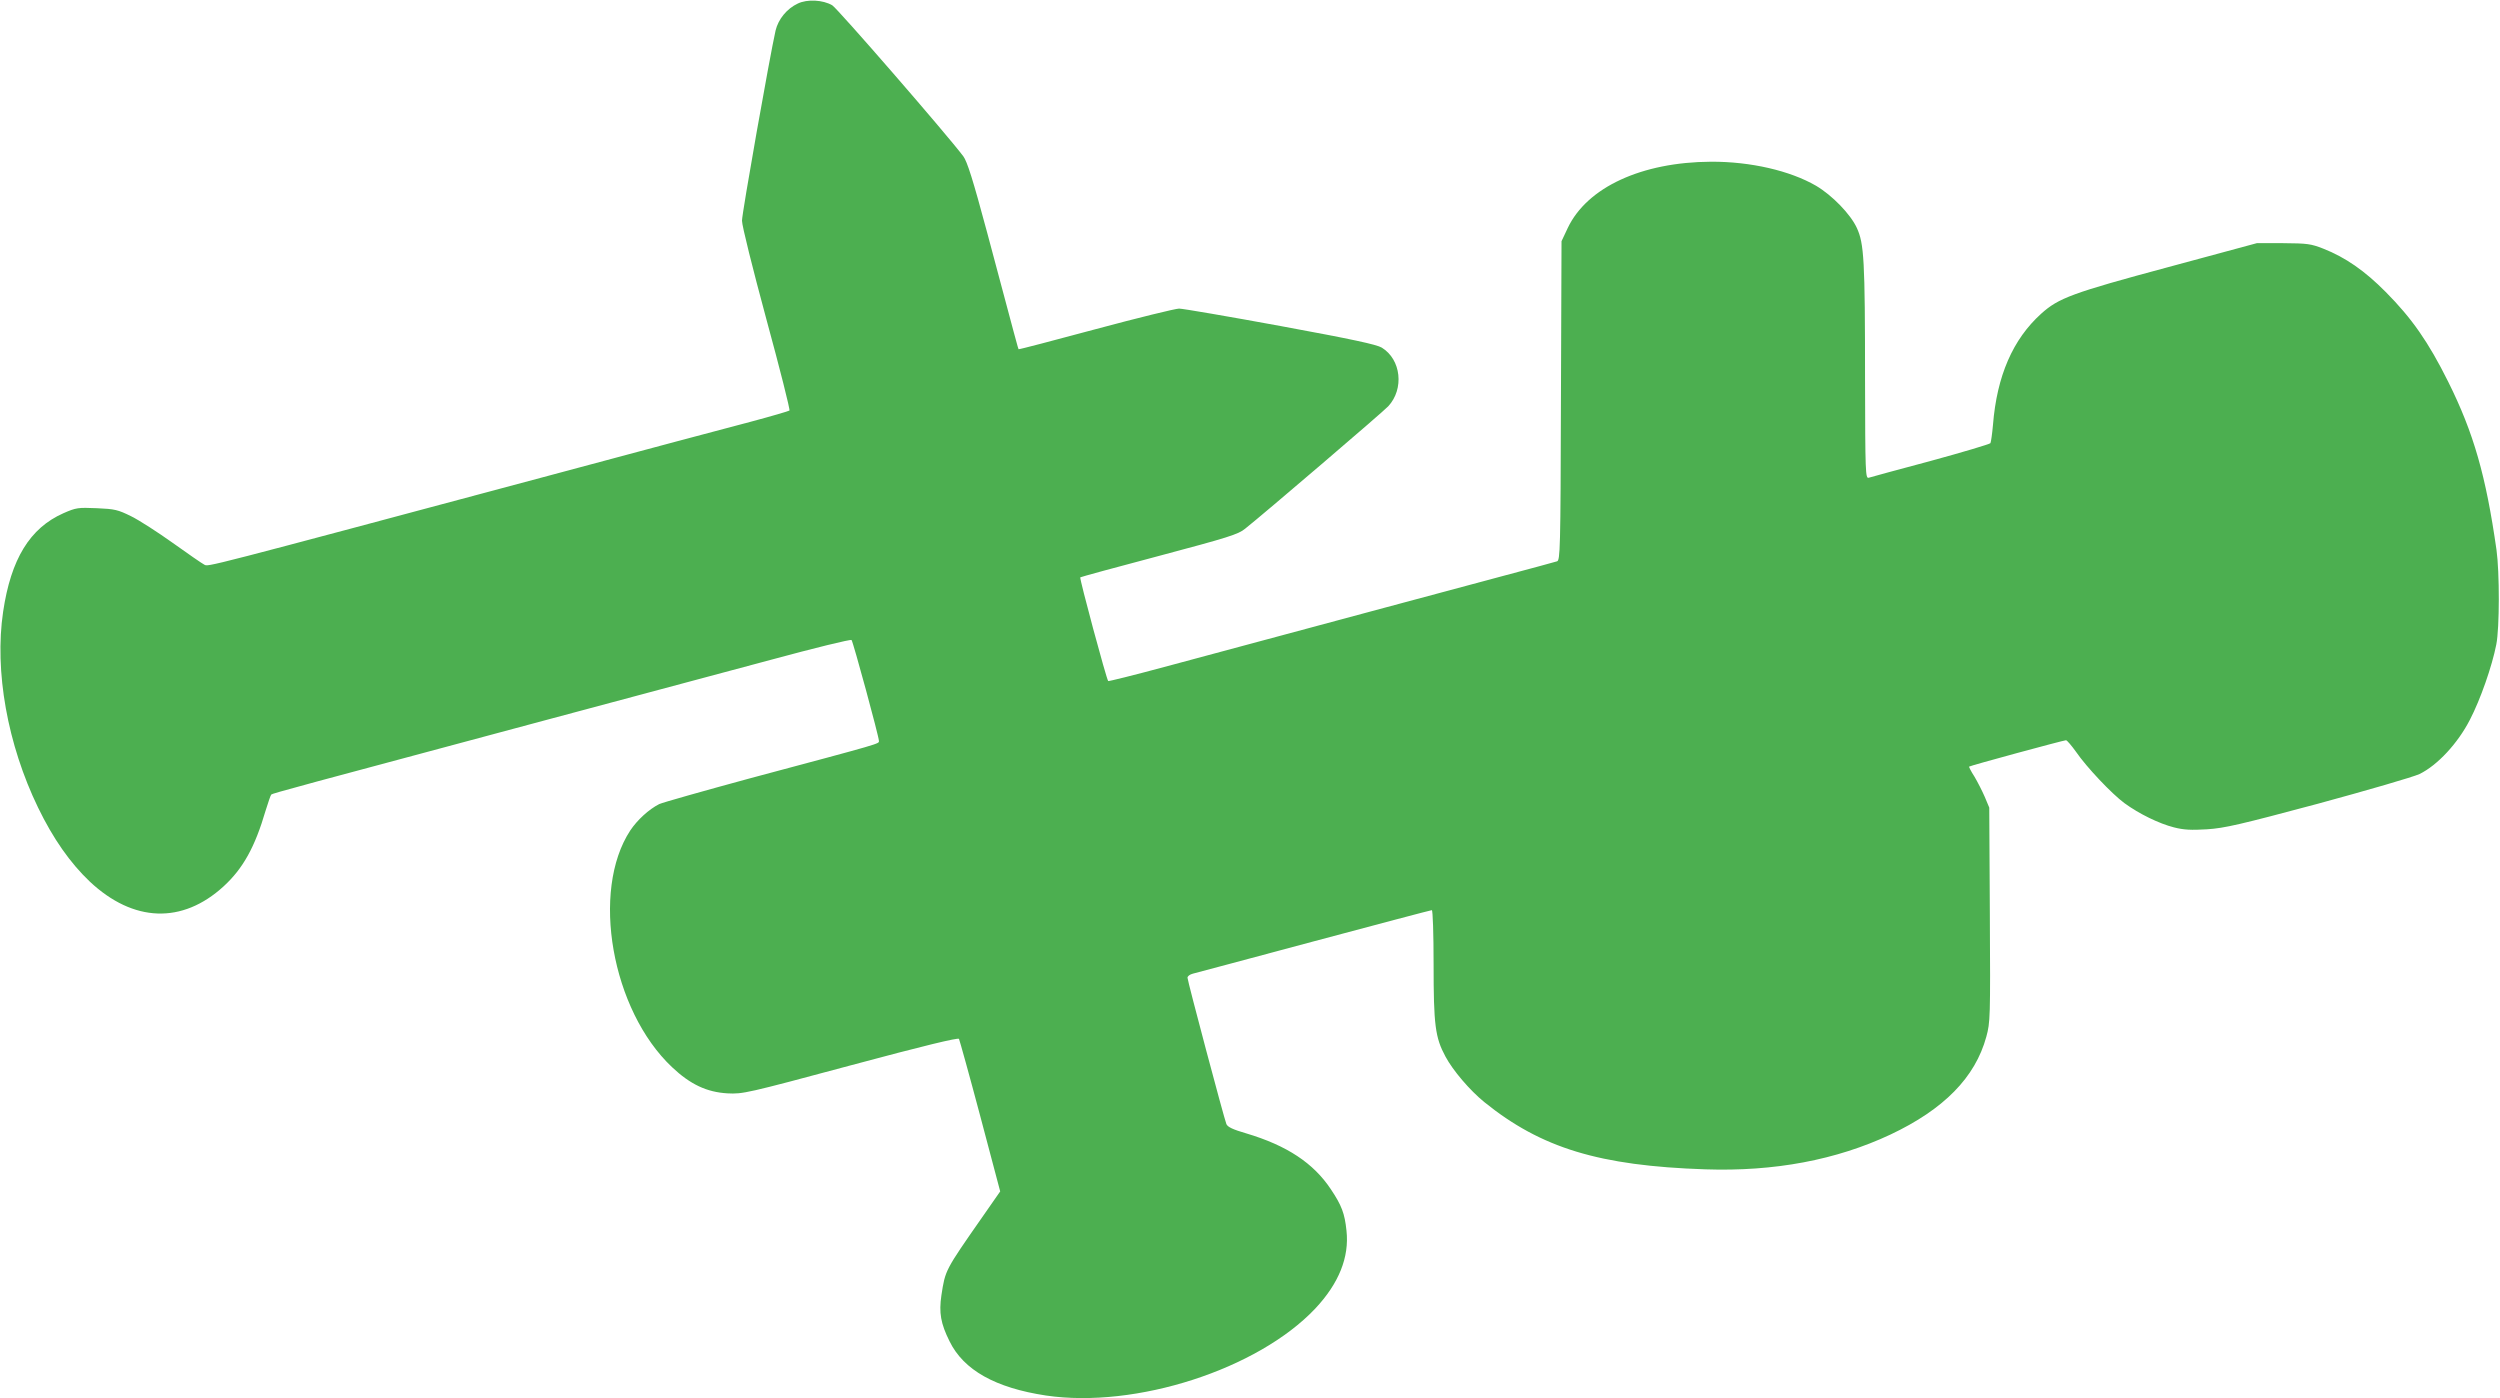
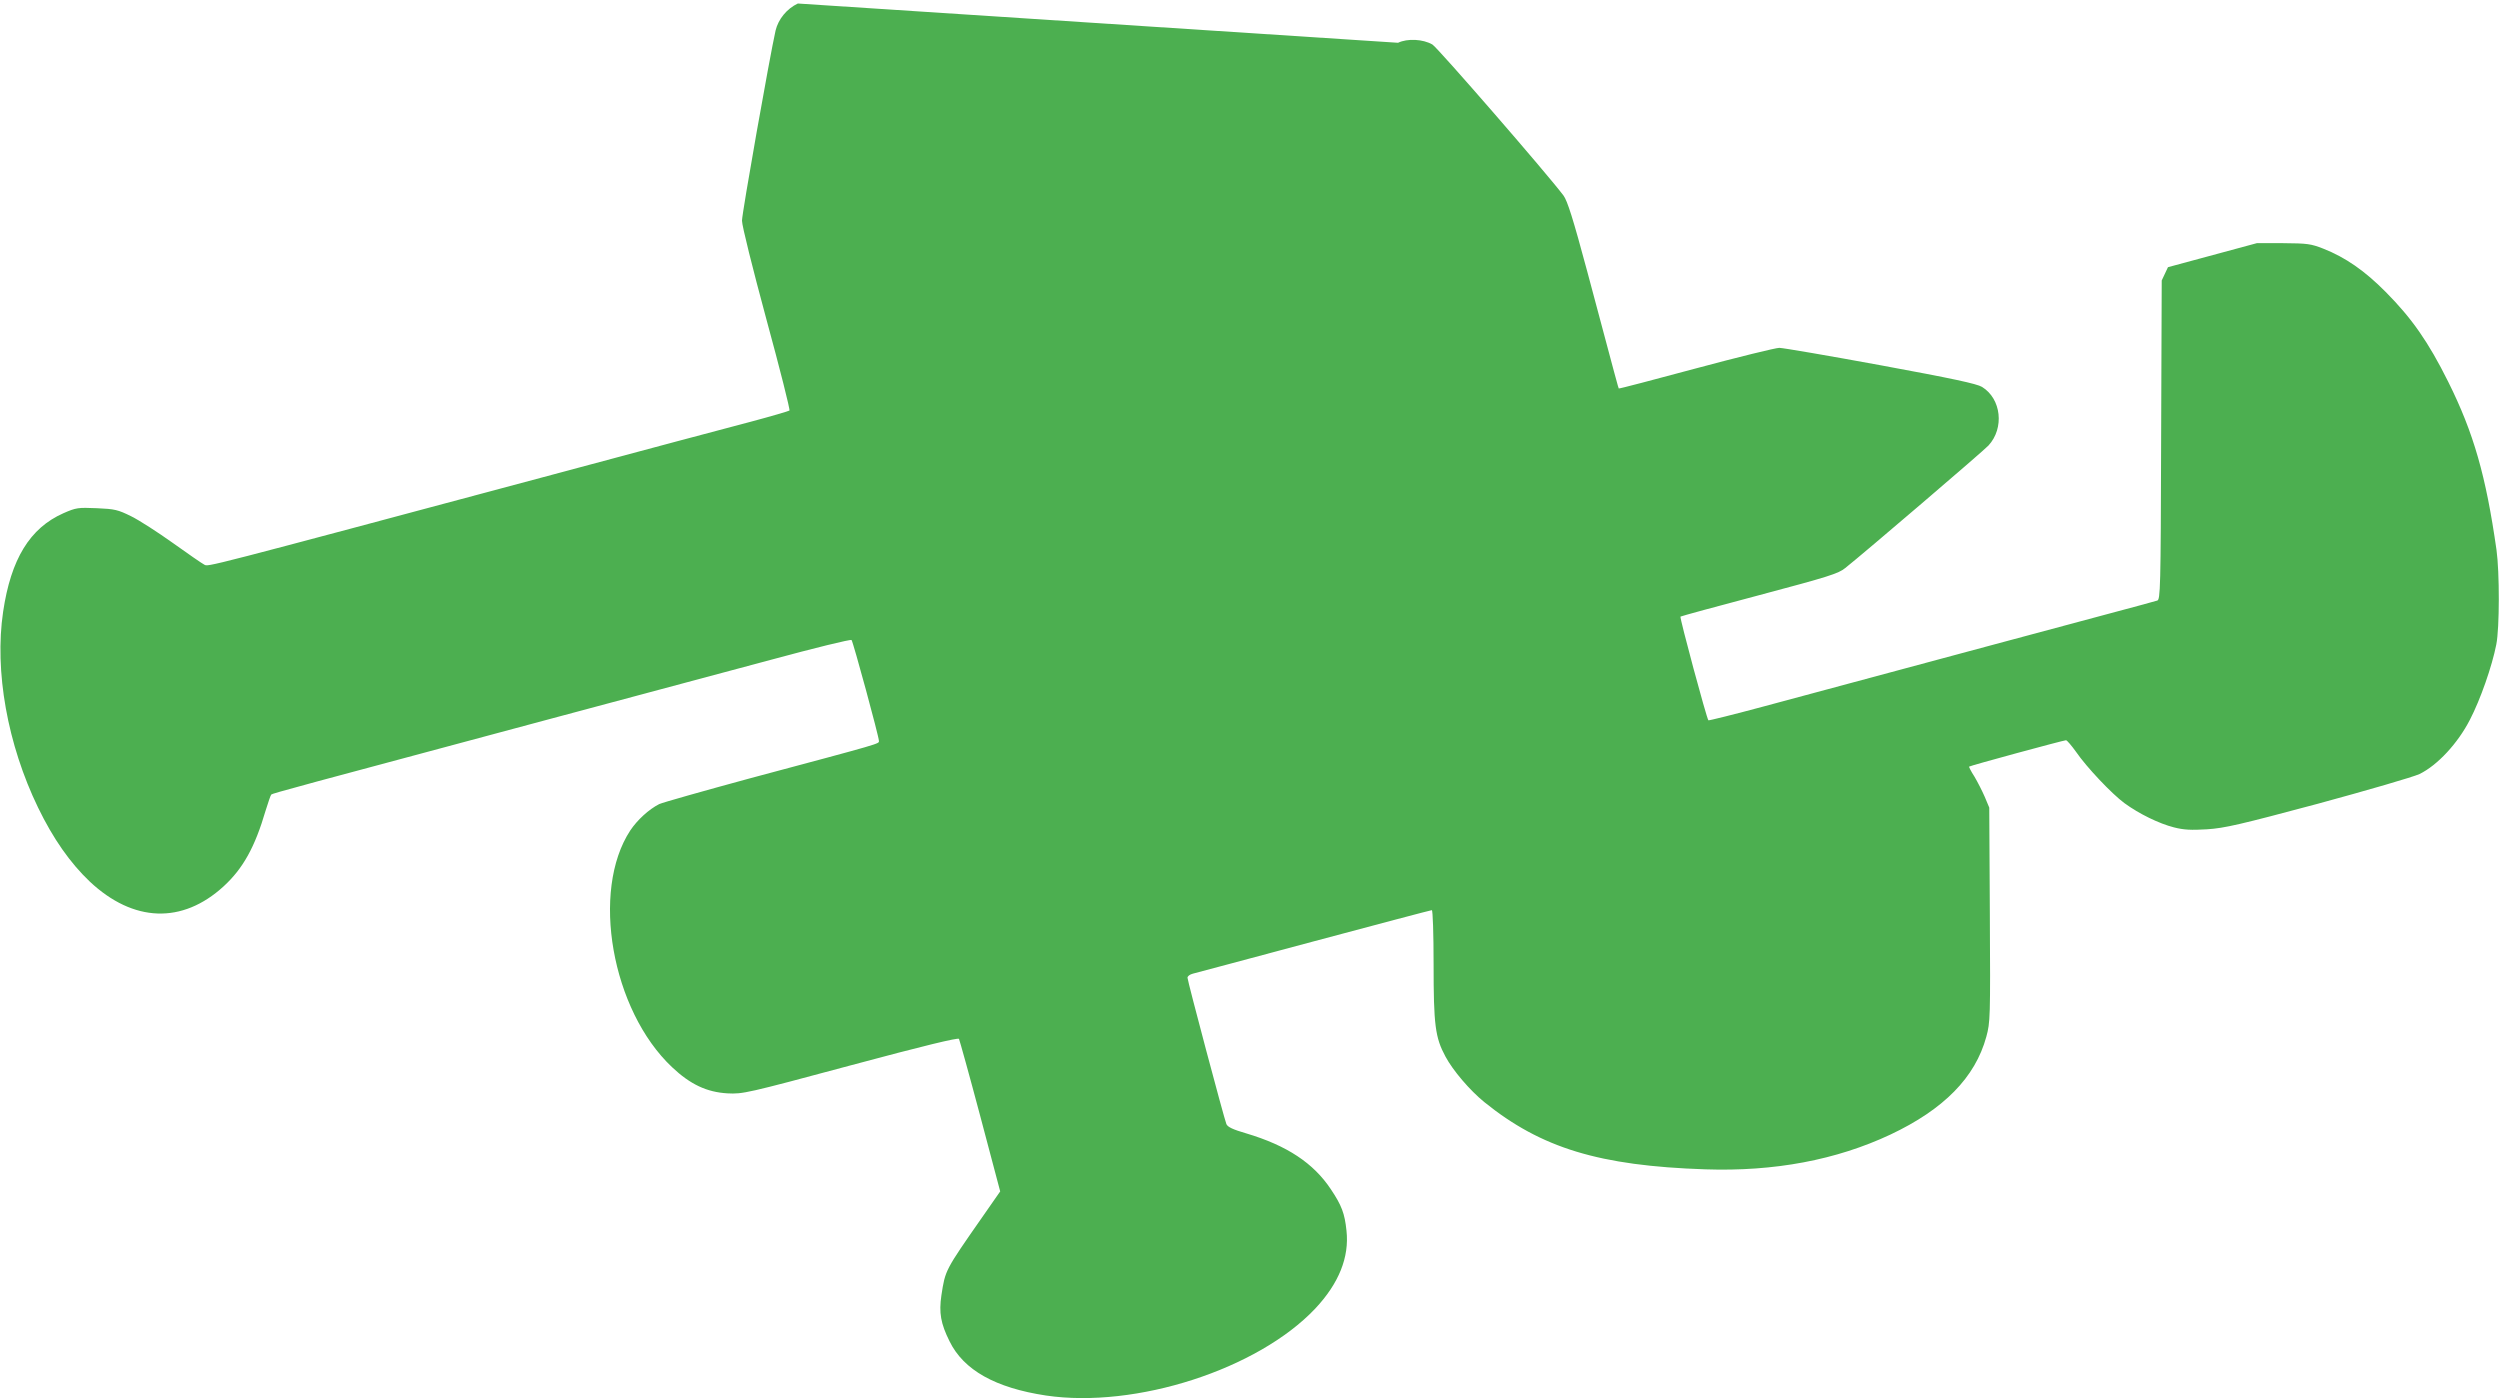
<svg xmlns="http://www.w3.org/2000/svg" version="1.0" width="1280pt" height="716pt" viewBox="0 0 1280 716" preserveAspectRatio="xMidYMid meet">
  <g transform="translate(0,716) scale(0.1,-0.1)" fill="#4caf50" stroke="none">
-     <path d="M4085 7142 c-56 -26 -100 -80 -114 -138 -30 -133 -172 -935 -172 -974 0 -26 54 -242 125 -505 69 -253 122 -463 118 -467 -4 -3 -92 -29 -197 -57 -104 -27 -561 -149 -1015 -271 -1812 -485 -1762 -472 -1784 -461 -12 6 -84 56 -161 111 -77 55 -173 117 -214 137 -67 33 -83 37 -175 41 -97 4 -106 3 -172 -26 -171 -76 -268 -234 -308 -504 -45 -304 22 -679 179 -1003 77 -159 164 -283 265 -379 223 -209 473 -218 685 -24 99 91 160 200 215 388 13 41 25 78 29 82 6 6 139 42 1431 388 393 105 899 241 1124 301 225 61 412 107 416 102 8 -9 140 -494 140 -516 0 -16 28 -8 -660 -192 -239 -65 -448 -124 -465 -132 -53 -27 -112 -81 -148 -135 -203 -309 -96 -920 214 -1212 93 -88 178 -128 284 -134 78 -4 97 0 629 143 380 102 551 143 556 136 3 -6 53 -185 109 -396 l102 -385 -92 -132 c-191 -274 -189 -270 -209 -400 -13 -89 -4 -144 42 -236 72 -147 235 -238 493 -277 460 -68 1085 134 1379 445 121 129 175 263 160 399 -9 88 -25 130 -80 212 -89 134 -225 224 -433 286 -69 20 -96 33 -102 48 -12 30 -199 733 -199 749 0 8 12 17 28 21 15 4 294 78 621 166 326 87 597 159 602 159 5 0 9 -122 9 -277 0 -311 8 -375 61 -473 38 -71 124 -172 199 -233 291 -235 588 -326 1131 -344 354 -12 671 48 948 178 273 129 434 292 491 501 20 74 21 94 18 625 l-3 548 -23 55 c-13 30 -37 77 -53 104 -17 26 -29 50 -27 51 5 5 484 135 496 135 5 0 28 -27 51 -59 55 -80 183 -215 248 -263 75 -55 178 -105 253 -124 50 -13 89 -15 170 -10 91 6 168 24 568 131 254 69 488 137 520 152 92 45 196 157 258 278 54 104 113 273 135 385 17 85 17 370 1 485 -54 379 -117 599 -247 860 -102 205 -187 326 -320 460 -108 109 -206 177 -320 222 -64 25 -82 27 -205 28 l-135 0 -455 -123 c-491 -132 -560 -158 -649 -238 -145 -131 -227 -318 -247 -570 -4 -45 -10 -87 -13 -93 -4 -5 -141 -46 -306 -91 -165 -44 -308 -83 -317 -86 -17 -5 -18 24 -19 503 0 612 -5 696 -42 776 -32 70 -126 167 -209 216 -133 77 -335 124 -538 123 -355 -2 -634 -131 -733 -339 l-32 -68 -3 -817 c-2 -764 -4 -817 -20 -822 -9 -3 -134 -37 -277 -75 -143 -38 -413 -111 -600 -161 -457 -123 -793 -213 -1134 -305 -156 -42 -285 -74 -287 -72 -9 9 -148 526 -143 531 2 2 184 52 404 110 353 94 405 110 440 139 90 71 712 603 733 627 82 89 66 239 -33 300 -26 16 -151 43 -520 111 -267 49 -500 89 -518 89 -18 0 -210 -47 -426 -105 -216 -58 -394 -105 -396 -103 -2 3 -10 31 -161 598 -73 272 -102 363 -122 390 -85 113 -645 758 -671 773 -48 28 -128 32 -176 9z" />
+     <path d="M4085 7142 c-56 -26 -100 -80 -114 -138 -30 -133 -172 -935 -172 -974 0 -26 54 -242 125 -505 69 -253 122 -463 118 -467 -4 -3 -92 -29 -197 -57 -104 -27 -561 -149 -1015 -271 -1812 -485 -1762 -472 -1784 -461 -12 6 -84 56 -161 111 -77 55 -173 117 -214 137 -67 33 -83 37 -175 41 -97 4 -106 3 -172 -26 -171 -76 -268 -234 -308 -504 -45 -304 22 -679 179 -1003 77 -159 164 -283 265 -379 223 -209 473 -218 685 -24 99 91 160 200 215 388 13 41 25 78 29 82 6 6 139 42 1431 388 393 105 899 241 1124 301 225 61 412 107 416 102 8 -9 140 -494 140 -516 0 -16 28 -8 -660 -192 -239 -65 -448 -124 -465 -132 -53 -27 -112 -81 -148 -135 -203 -309 -96 -920 214 -1212 93 -88 178 -128 284 -134 78 -4 97 0 629 143 380 102 551 143 556 136 3 -6 53 -185 109 -396 l102 -385 -92 -132 c-191 -274 -189 -270 -209 -400 -13 -89 -4 -144 42 -236 72 -147 235 -238 493 -277 460 -68 1085 134 1379 445 121 129 175 263 160 399 -9 88 -25 130 -80 212 -89 134 -225 224 -433 286 -69 20 -96 33 -102 48 -12 30 -199 733 -199 749 0 8 12 17 28 21 15 4 294 78 621 166 326 87 597 159 602 159 5 0 9 -122 9 -277 0 -311 8 -375 61 -473 38 -71 124 -172 199 -233 291 -235 588 -326 1131 -344 354 -12 671 48 948 178 273 129 434 292 491 501 20 74 21 94 18 625 l-3 548 -23 55 c-13 30 -37 77 -53 104 -17 26 -29 50 -27 51 5 5 484 135 496 135 5 0 28 -27 51 -59 55 -80 183 -215 248 -263 75 -55 178 -105 253 -124 50 -13 89 -15 170 -10 91 6 168 24 568 131 254 69 488 137 520 152 92 45 196 157 258 278 54 104 113 273 135 385 17 85 17 370 1 485 -54 379 -117 599 -247 860 -102 205 -187 326 -320 460 -108 109 -206 177 -320 222 -64 25 -82 27 -205 28 l-135 0 -455 -123 l-32 -68 -3 -817 c-2 -764 -4 -817 -20 -822 -9 -3 -134 -37 -277 -75 -143 -38 -413 -111 -600 -161 -457 -123 -793 -213 -1134 -305 -156 -42 -285 -74 -287 -72 -9 9 -148 526 -143 531 2 2 184 52 404 110 353 94 405 110 440 139 90 71 712 603 733 627 82 89 66 239 -33 300 -26 16 -151 43 -520 111 -267 49 -500 89 -518 89 -18 0 -210 -47 -426 -105 -216 -58 -394 -105 -396 -103 -2 3 -10 31 -161 598 -73 272 -102 363 -122 390 -85 113 -645 758 -671 773 -48 28 -128 32 -176 9z" />
  </g>
</svg>